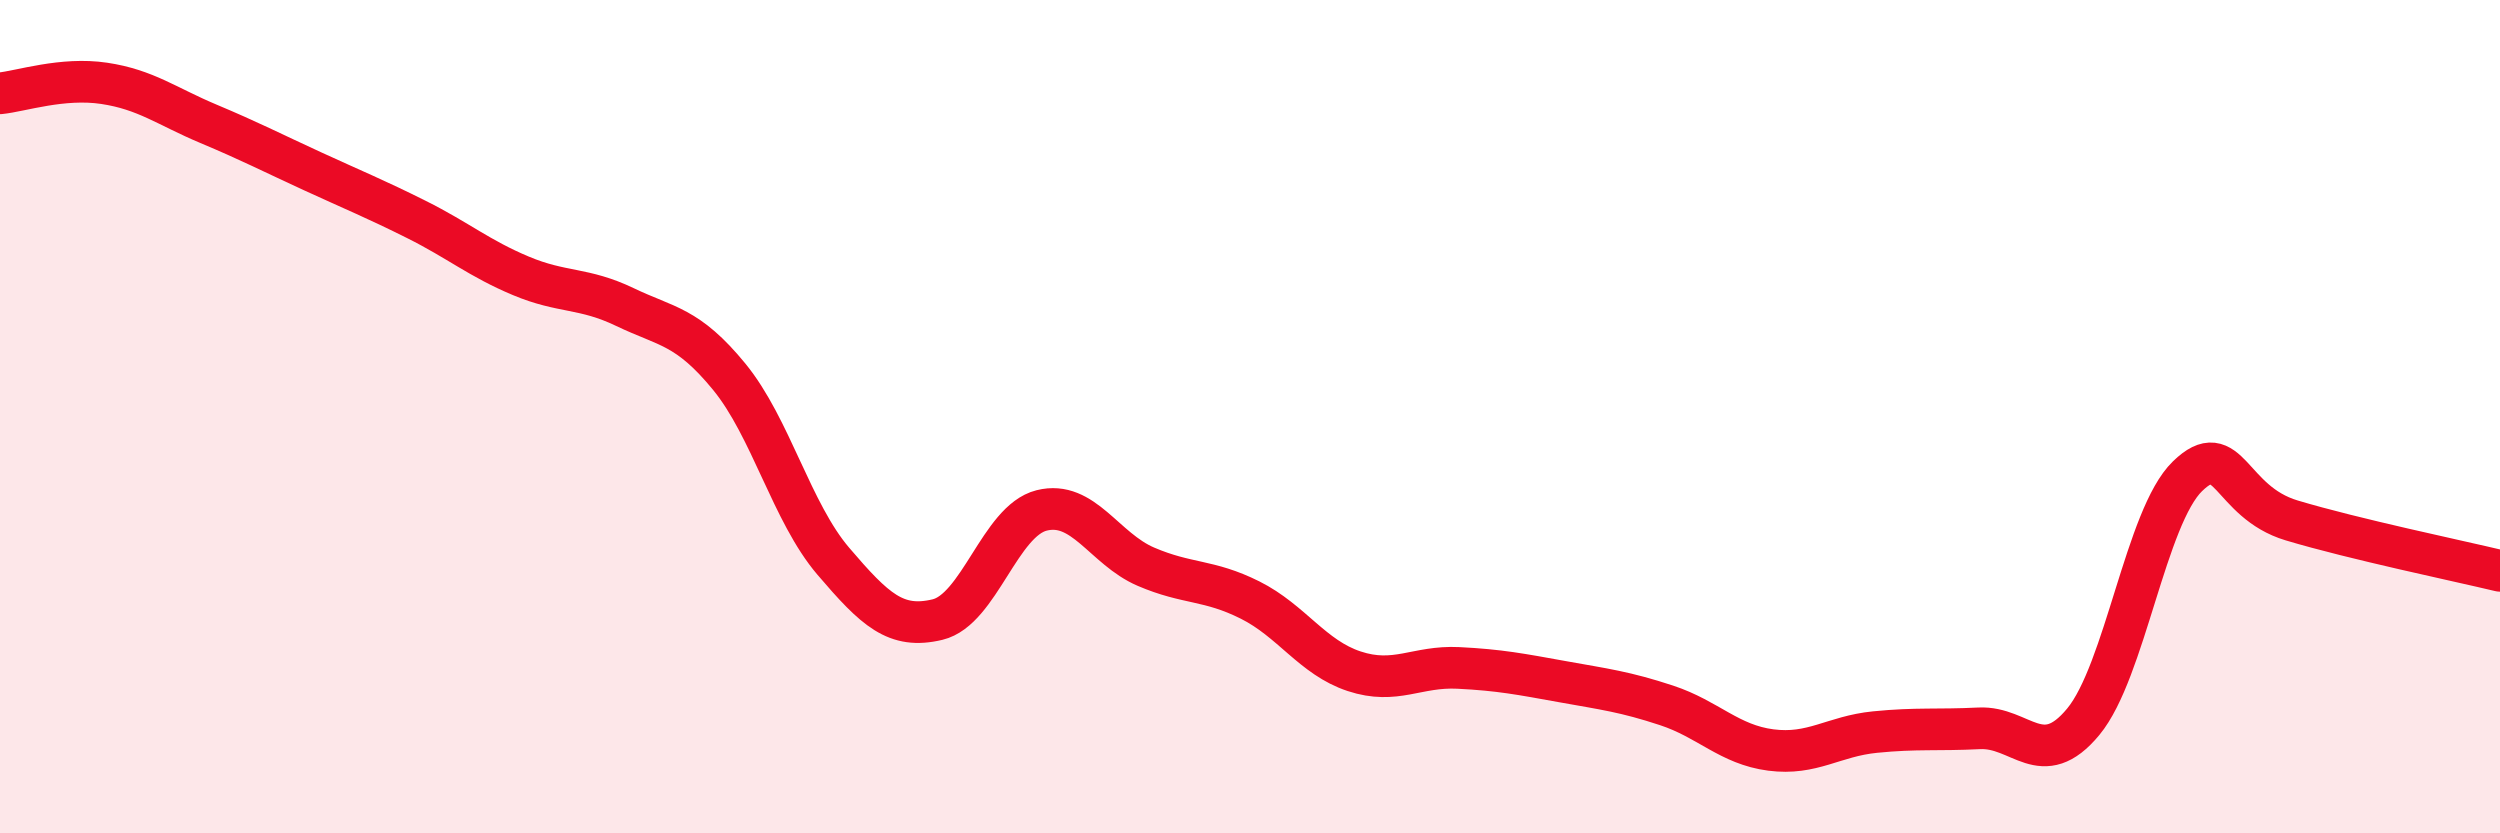
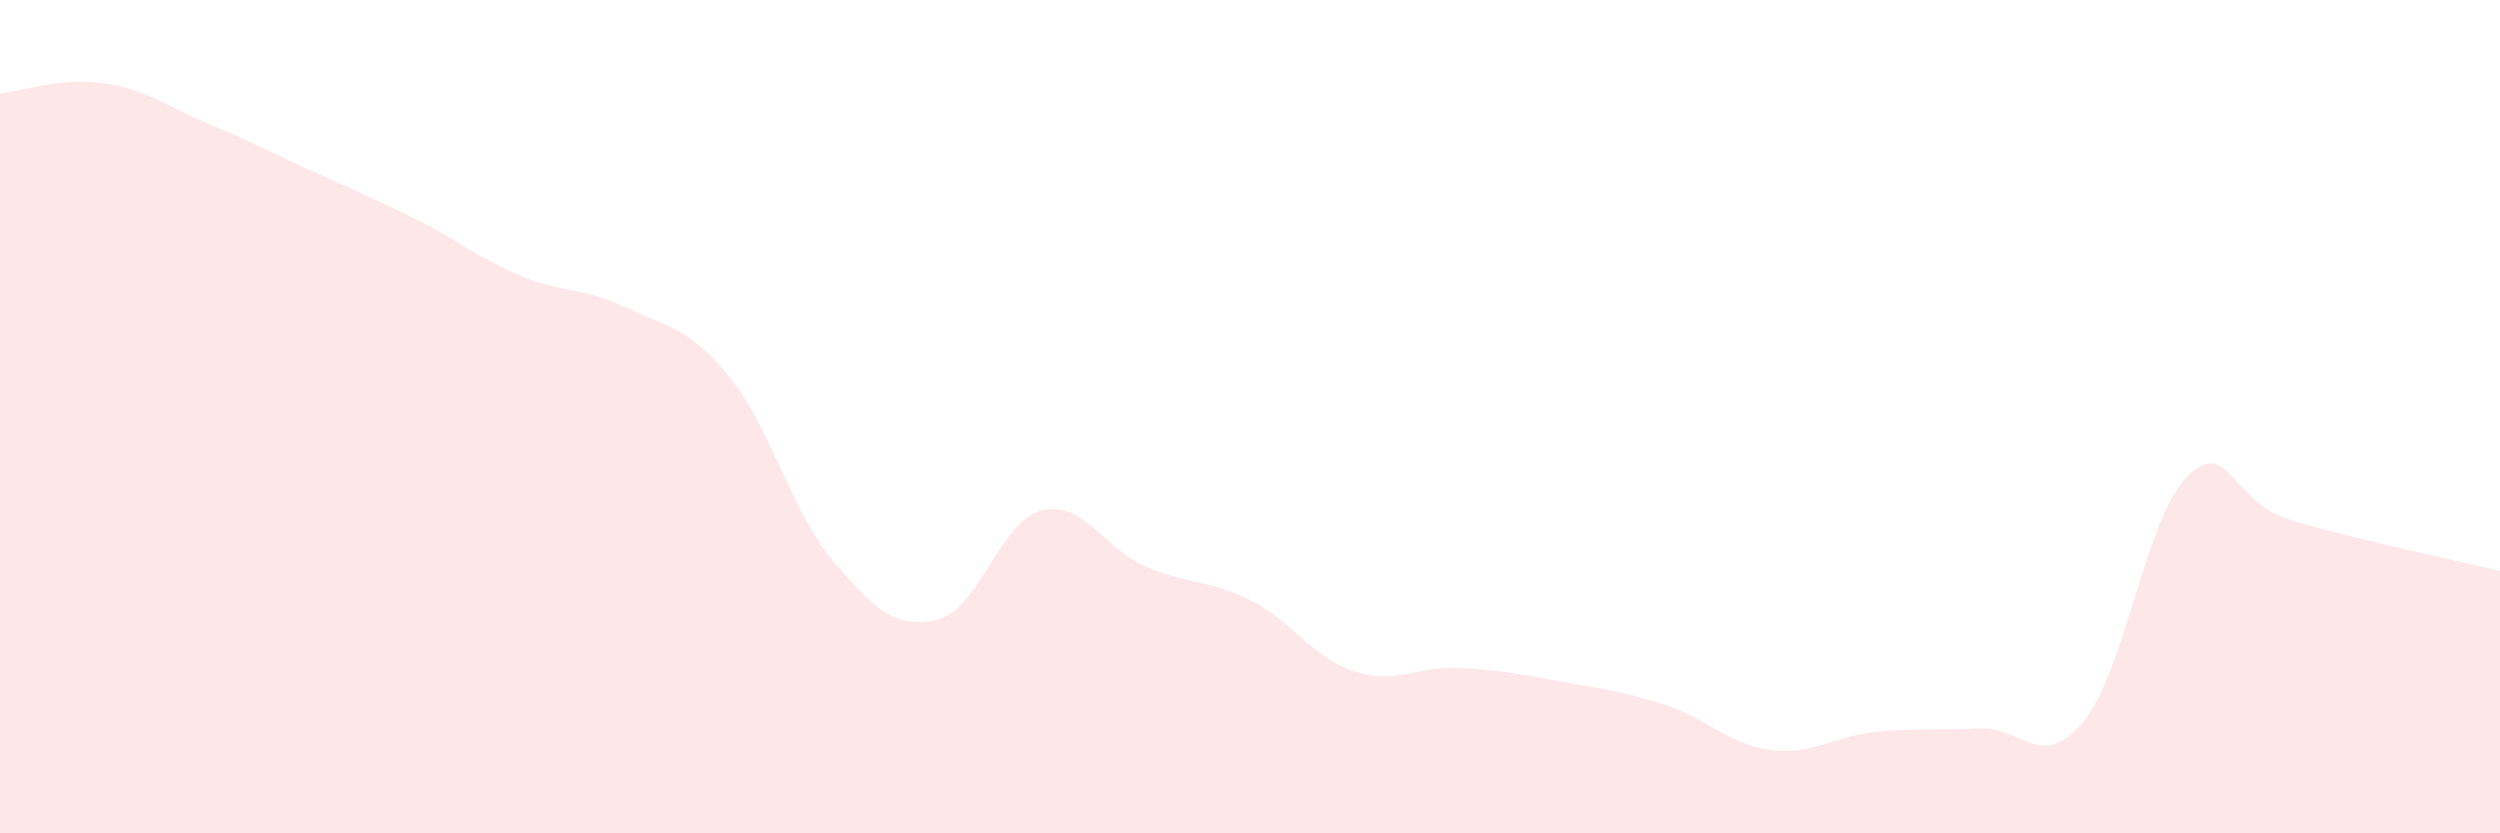
<svg xmlns="http://www.w3.org/2000/svg" width="60" height="20" viewBox="0 0 60 20">
  <path d="M 0,2.24 C 0.5,2.19 1.5,1.85 2.5,2 C 3.5,2.15 4,2.55 5,2.97 C 6,3.39 6.5,3.65 7.5,4.11 C 8.5,4.57 9,4.77 10,5.27 C 11,5.77 11.5,6.2 12.5,6.62 C 13.5,7.04 14,6.89 15,7.37 C 16,7.85 16.5,7.82 17.5,9.04 C 18.5,10.26 19,12.3 20,13.47 C 21,14.64 21.5,15.11 22.5,14.87 C 23.5,14.63 24,12.5 25,12.25 C 26,12 26.5,13.17 27.5,13.6 C 28.5,14.03 29,13.9 30,14.4 C 31,14.9 31.5,15.78 32.5,16.11 C 33.5,16.44 34,15.98 35,16.03 C 36,16.08 36.5,16.18 37.5,16.36 C 38.5,16.54 39,16.6 40,16.93 C 41,17.26 41.5,17.87 42.5,18 C 43.5,18.13 44,17.67 45,17.57 C 46,17.47 46.5,17.53 47.5,17.48 C 48.5,17.43 49,18.53 50,17.32 C 51,16.11 51.5,12.4 52.5,11.43 C 53.5,10.46 53.5,12.04 55,12.49 C 56.5,12.94 59,13.46 60,13.7L60 20L0 20Z" fill="#EB0A25" opacity="0.1" stroke-linecap="round" stroke-linejoin="round" />
-   <path d="M 0,2.24 C 0.5,2.19 1.5,1.85 2.5,2 C 3.5,2.15 4,2.55 5,2.97 C 6,3.39 6.5,3.65 7.5,4.11 C 8.5,4.57 9,4.77 10,5.27 C 11,5.77 11.5,6.2 12.5,6.62 C 13.5,7.04 14,6.89 15,7.37 C 16,7.85 16.5,7.82 17.5,9.04 C 18.5,10.26 19,12.3 20,13.47 C 21,14.64 21.5,15.11 22.5,14.87 C 23.5,14.63 24,12.5 25,12.25 C 26,12 26.5,13.17 27.5,13.6 C 28.5,14.03 29,13.9 30,14.4 C 31,14.9 31.5,15.78 32.5,16.11 C 33.5,16.44 34,15.98 35,16.03 C 36,16.08 36.5,16.18 37.5,16.36 C 38.5,16.54 39,16.6 40,16.93 C 41,17.26 41.5,17.87 42.5,18 C 43.5,18.13 44,17.67 45,17.57 C 46,17.47 46.5,17.53 47.5,17.48 C 48.5,17.43 49,18.53 50,17.32 C 51,16.11 51.5,12.4 52.5,11.43 C 53.5,10.46 53.5,12.04 55,12.49 C 56.5,12.94 59,13.46 60,13.7" stroke="#EB0A25" stroke-width="1" fill="none" stroke-linecap="round" stroke-linejoin="round" />
</svg>